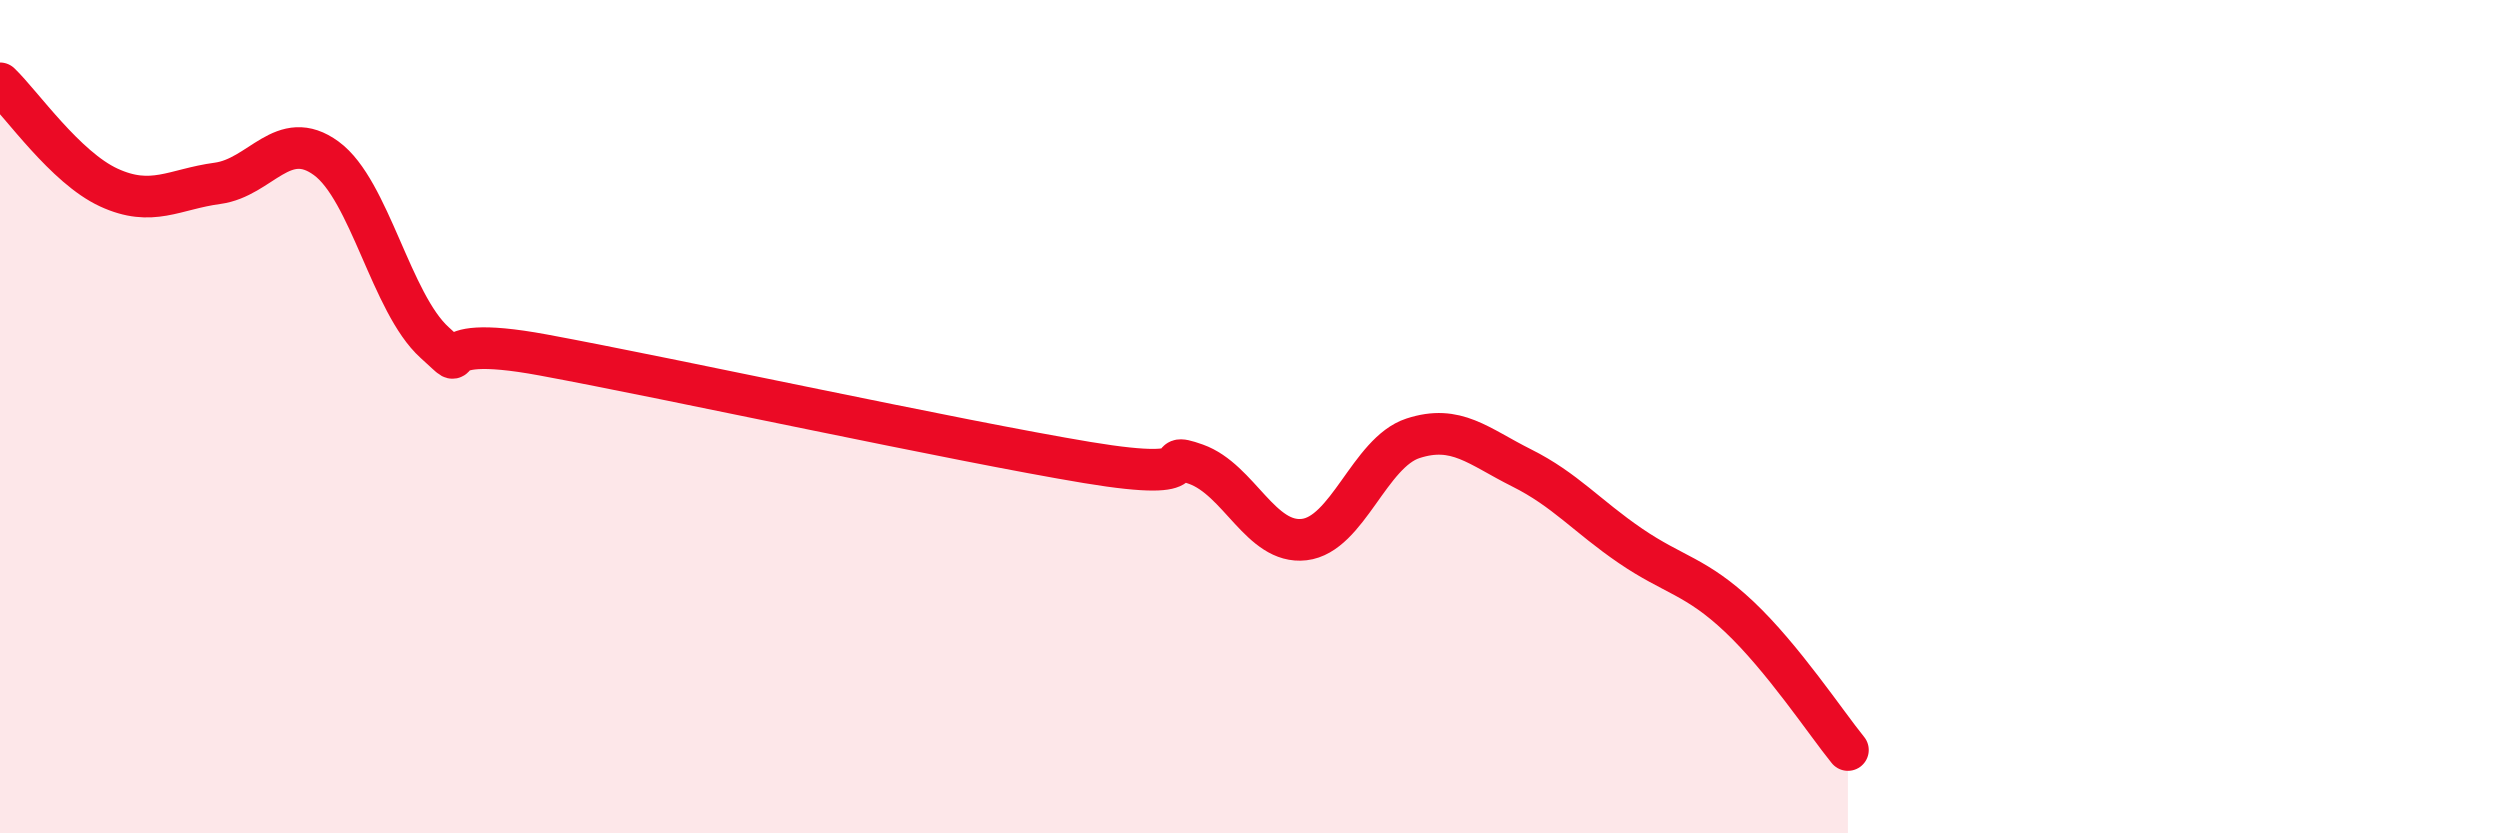
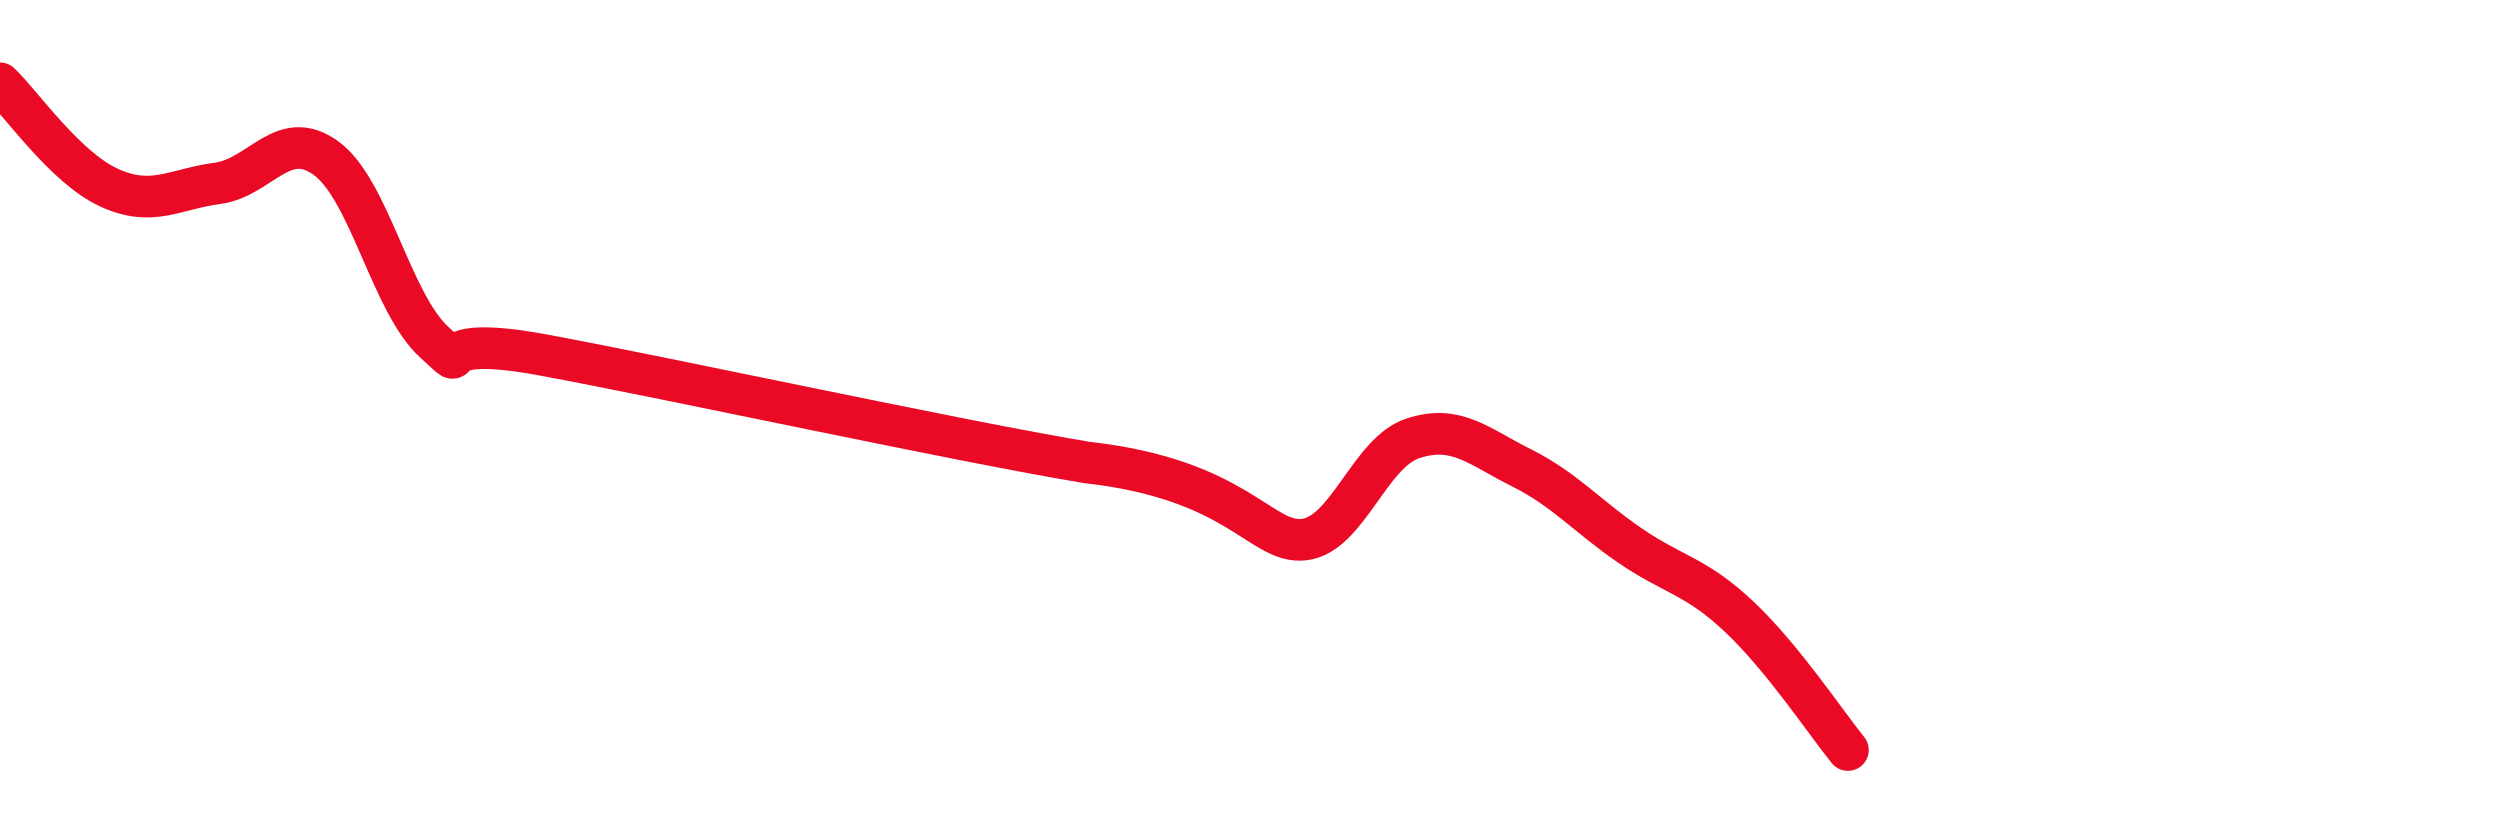
<svg xmlns="http://www.w3.org/2000/svg" width="60" height="20" viewBox="0 0 60 20">
-   <path d="M 0,2 C 0.52,2.5 1.57,4.02 2.61,4.5 C 3.65,4.98 4.18,4.54 5.22,4.4 C 6.26,4.26 6.79,3.04 7.83,3.8 C 8.87,4.56 9.39,7.28 10.43,8.22 C 11.47,9.16 9.91,7.94 13.04,8.52 C 16.17,9.1 22.96,10.58 26.09,11.1 C 29.22,11.62 27.66,10.77 28.7,11.14 C 29.74,11.51 30.26,13.07 31.3,12.95 C 32.34,12.83 32.87,10.86 33.91,10.52 C 34.95,10.18 35.48,10.71 36.52,11.23 C 37.56,11.75 38.09,12.39 39.13,13.1 C 40.17,13.81 40.7,13.82 41.74,14.8 C 42.78,15.78 43.83,17.36 44.35,18L44.35 20L0 20Z" fill="#EB0A25" opacity="0.1" stroke-linecap="round" stroke-linejoin="round" />
-   <path d="M 0,2 C 0.52,2.5 1.57,4.02 2.61,4.5 C 3.65,4.98 4.18,4.54 5.22,4.4 C 6.26,4.26 6.79,3.04 7.83,3.8 C 8.87,4.56 9.39,7.28 10.43,8.22 C 11.47,9.16 9.91,7.94 13.04,8.52 C 16.17,9.1 22.96,10.58 26.09,11.1 C 29.22,11.62 27.66,10.77 28.7,11.14 C 29.74,11.51 30.26,13.07 31.3,12.95 C 32.34,12.83 32.87,10.86 33.91,10.52 C 34.95,10.18 35.48,10.71 36.52,11.23 C 37.56,11.75 38.09,12.39 39.13,13.1 C 40.17,13.81 40.7,13.82 41.74,14.8 C 42.78,15.78 43.83,17.36 44.35,18" stroke="#EB0A25" stroke-width="1" fill="none" stroke-linecap="round" stroke-linejoin="round" />
+   <path d="M 0,2 C 0.52,2.5 1.57,4.02 2.61,4.5 C 3.65,4.98 4.18,4.54 5.22,4.4 C 6.26,4.26 6.79,3.04 7.83,3.8 C 8.87,4.56 9.39,7.28 10.43,8.22 C 11.47,9.16 9.91,7.94 13.04,8.52 C 16.17,9.1 22.96,10.58 26.09,11.1 C 29.74,11.51 30.26,13.07 31.3,12.95 C 32.34,12.83 32.87,10.86 33.91,10.52 C 34.95,10.18 35.48,10.71 36.52,11.23 C 37.56,11.75 38.09,12.39 39.13,13.1 C 40.17,13.81 40.7,13.82 41.74,14.8 C 42.78,15.78 43.83,17.36 44.35,18" stroke="#EB0A25" stroke-width="1" fill="none" stroke-linecap="round" stroke-linejoin="round" />
</svg>